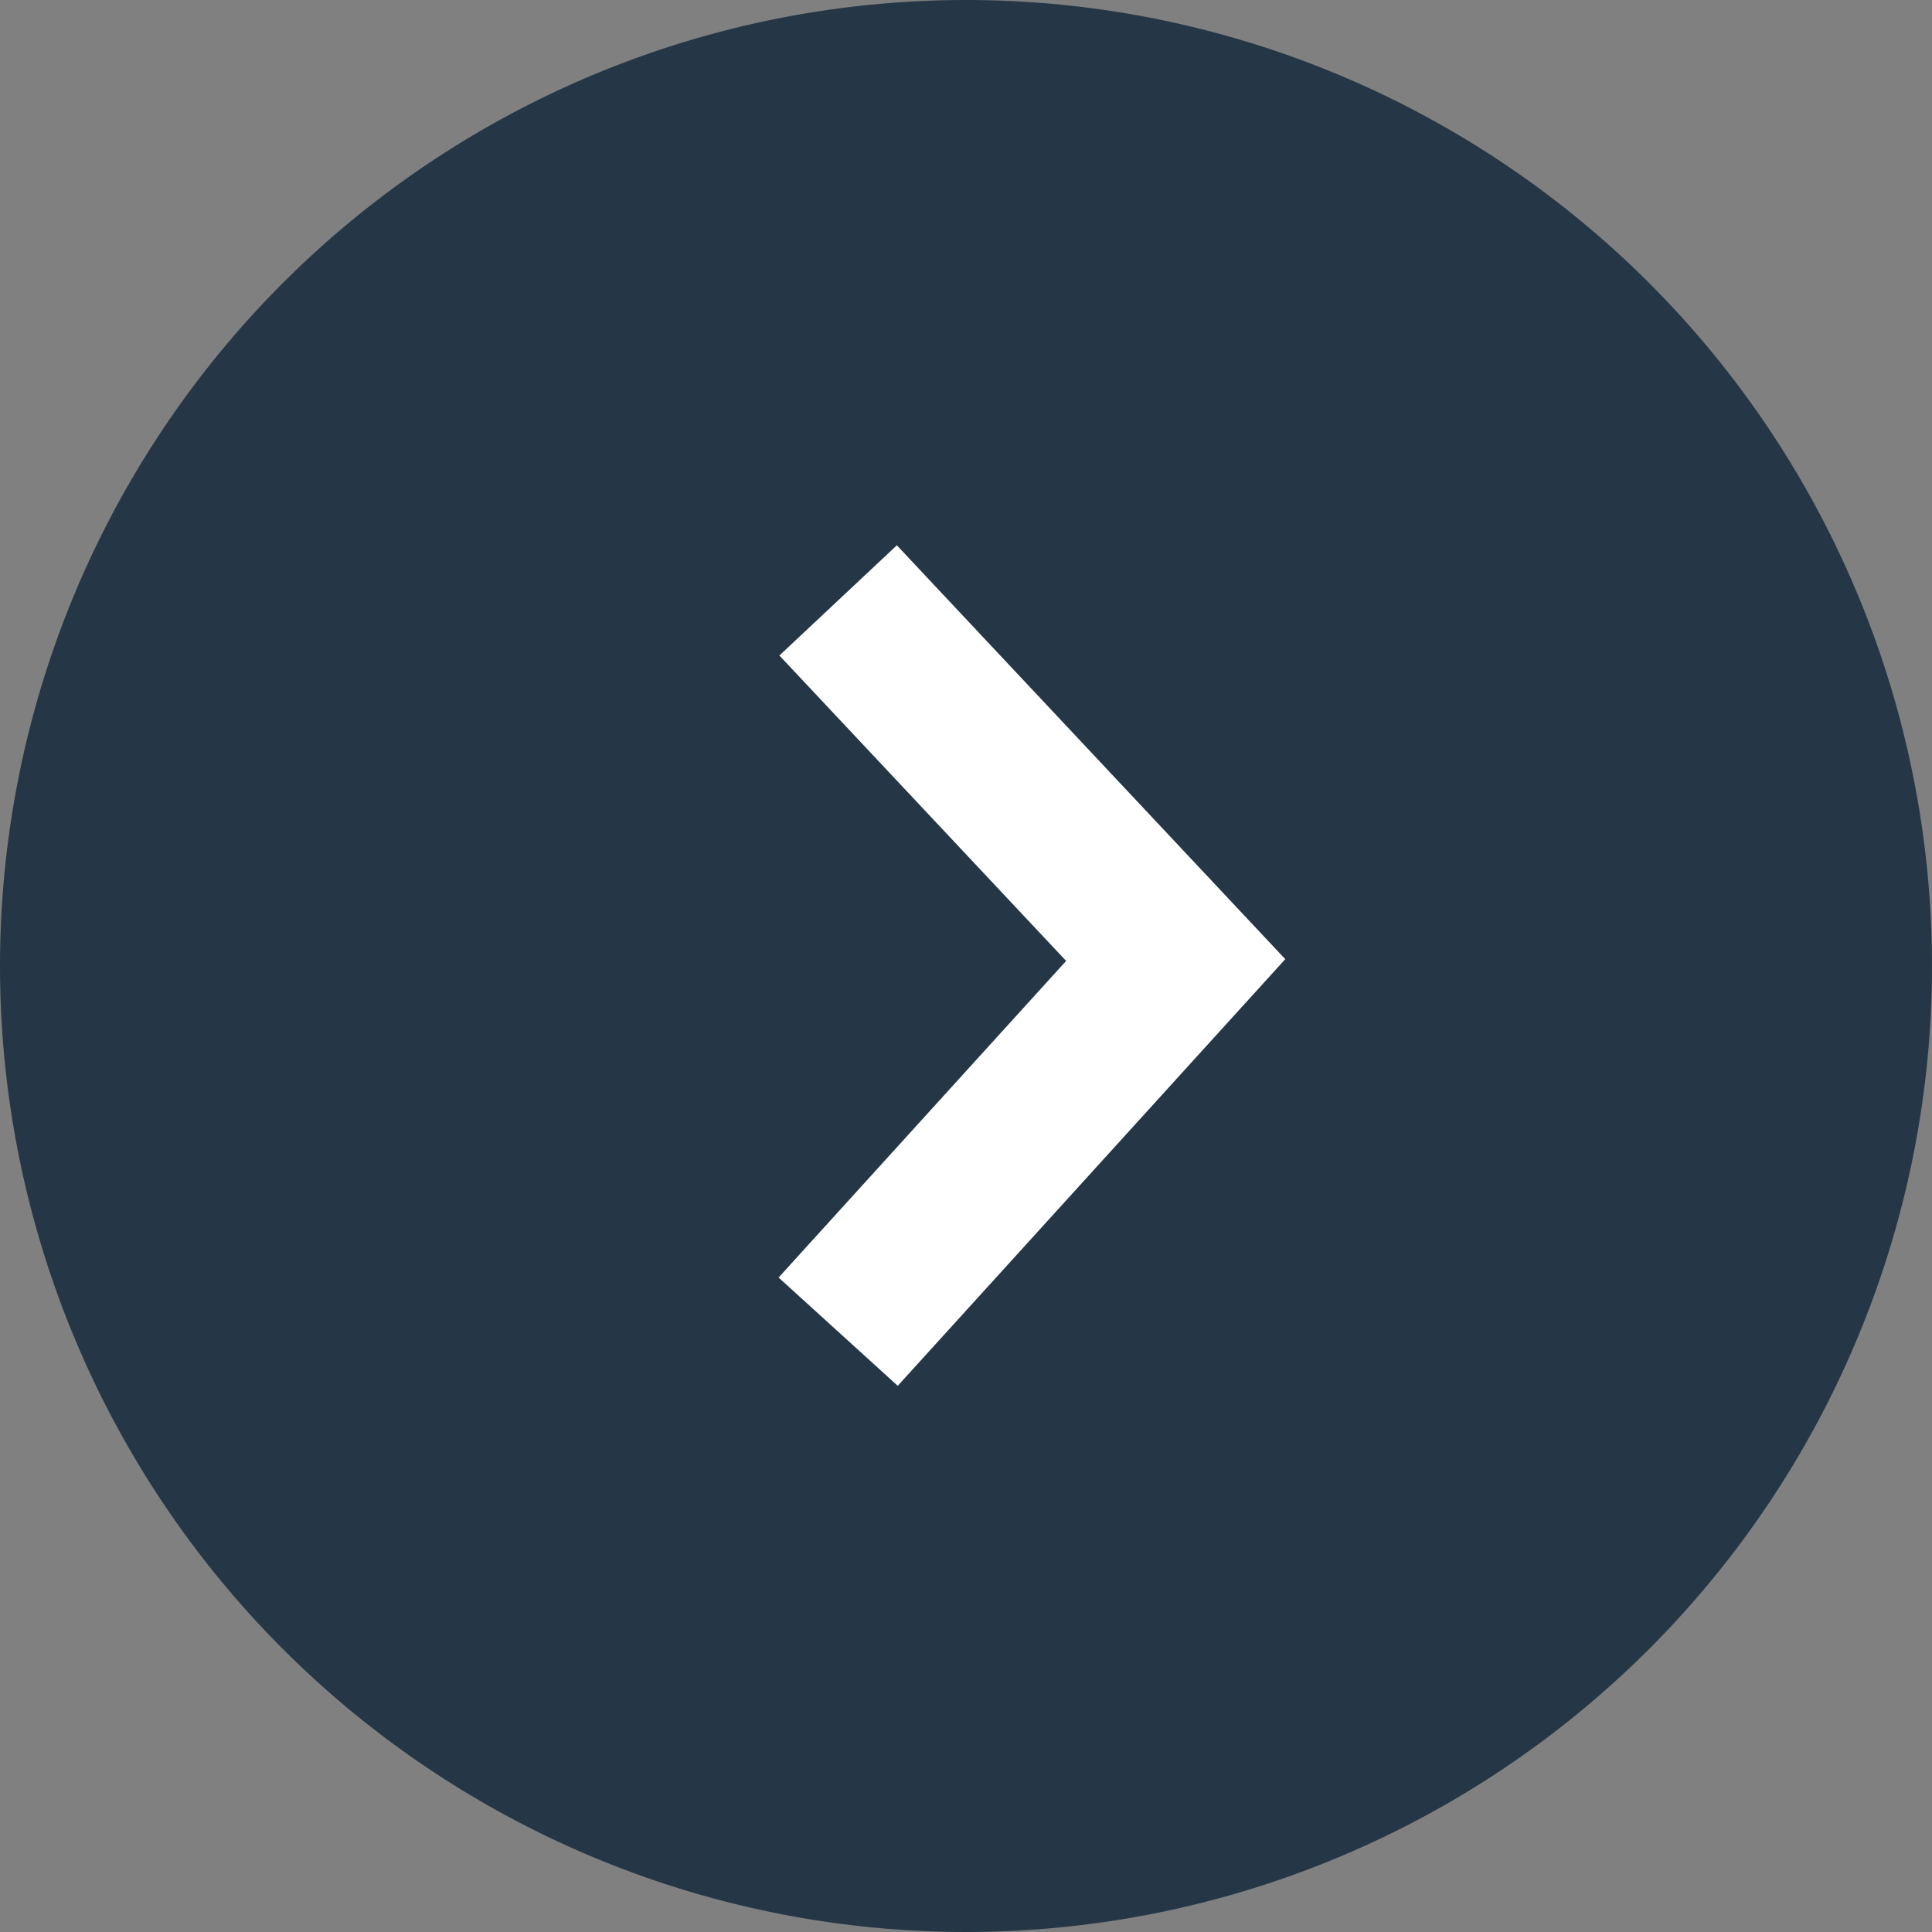
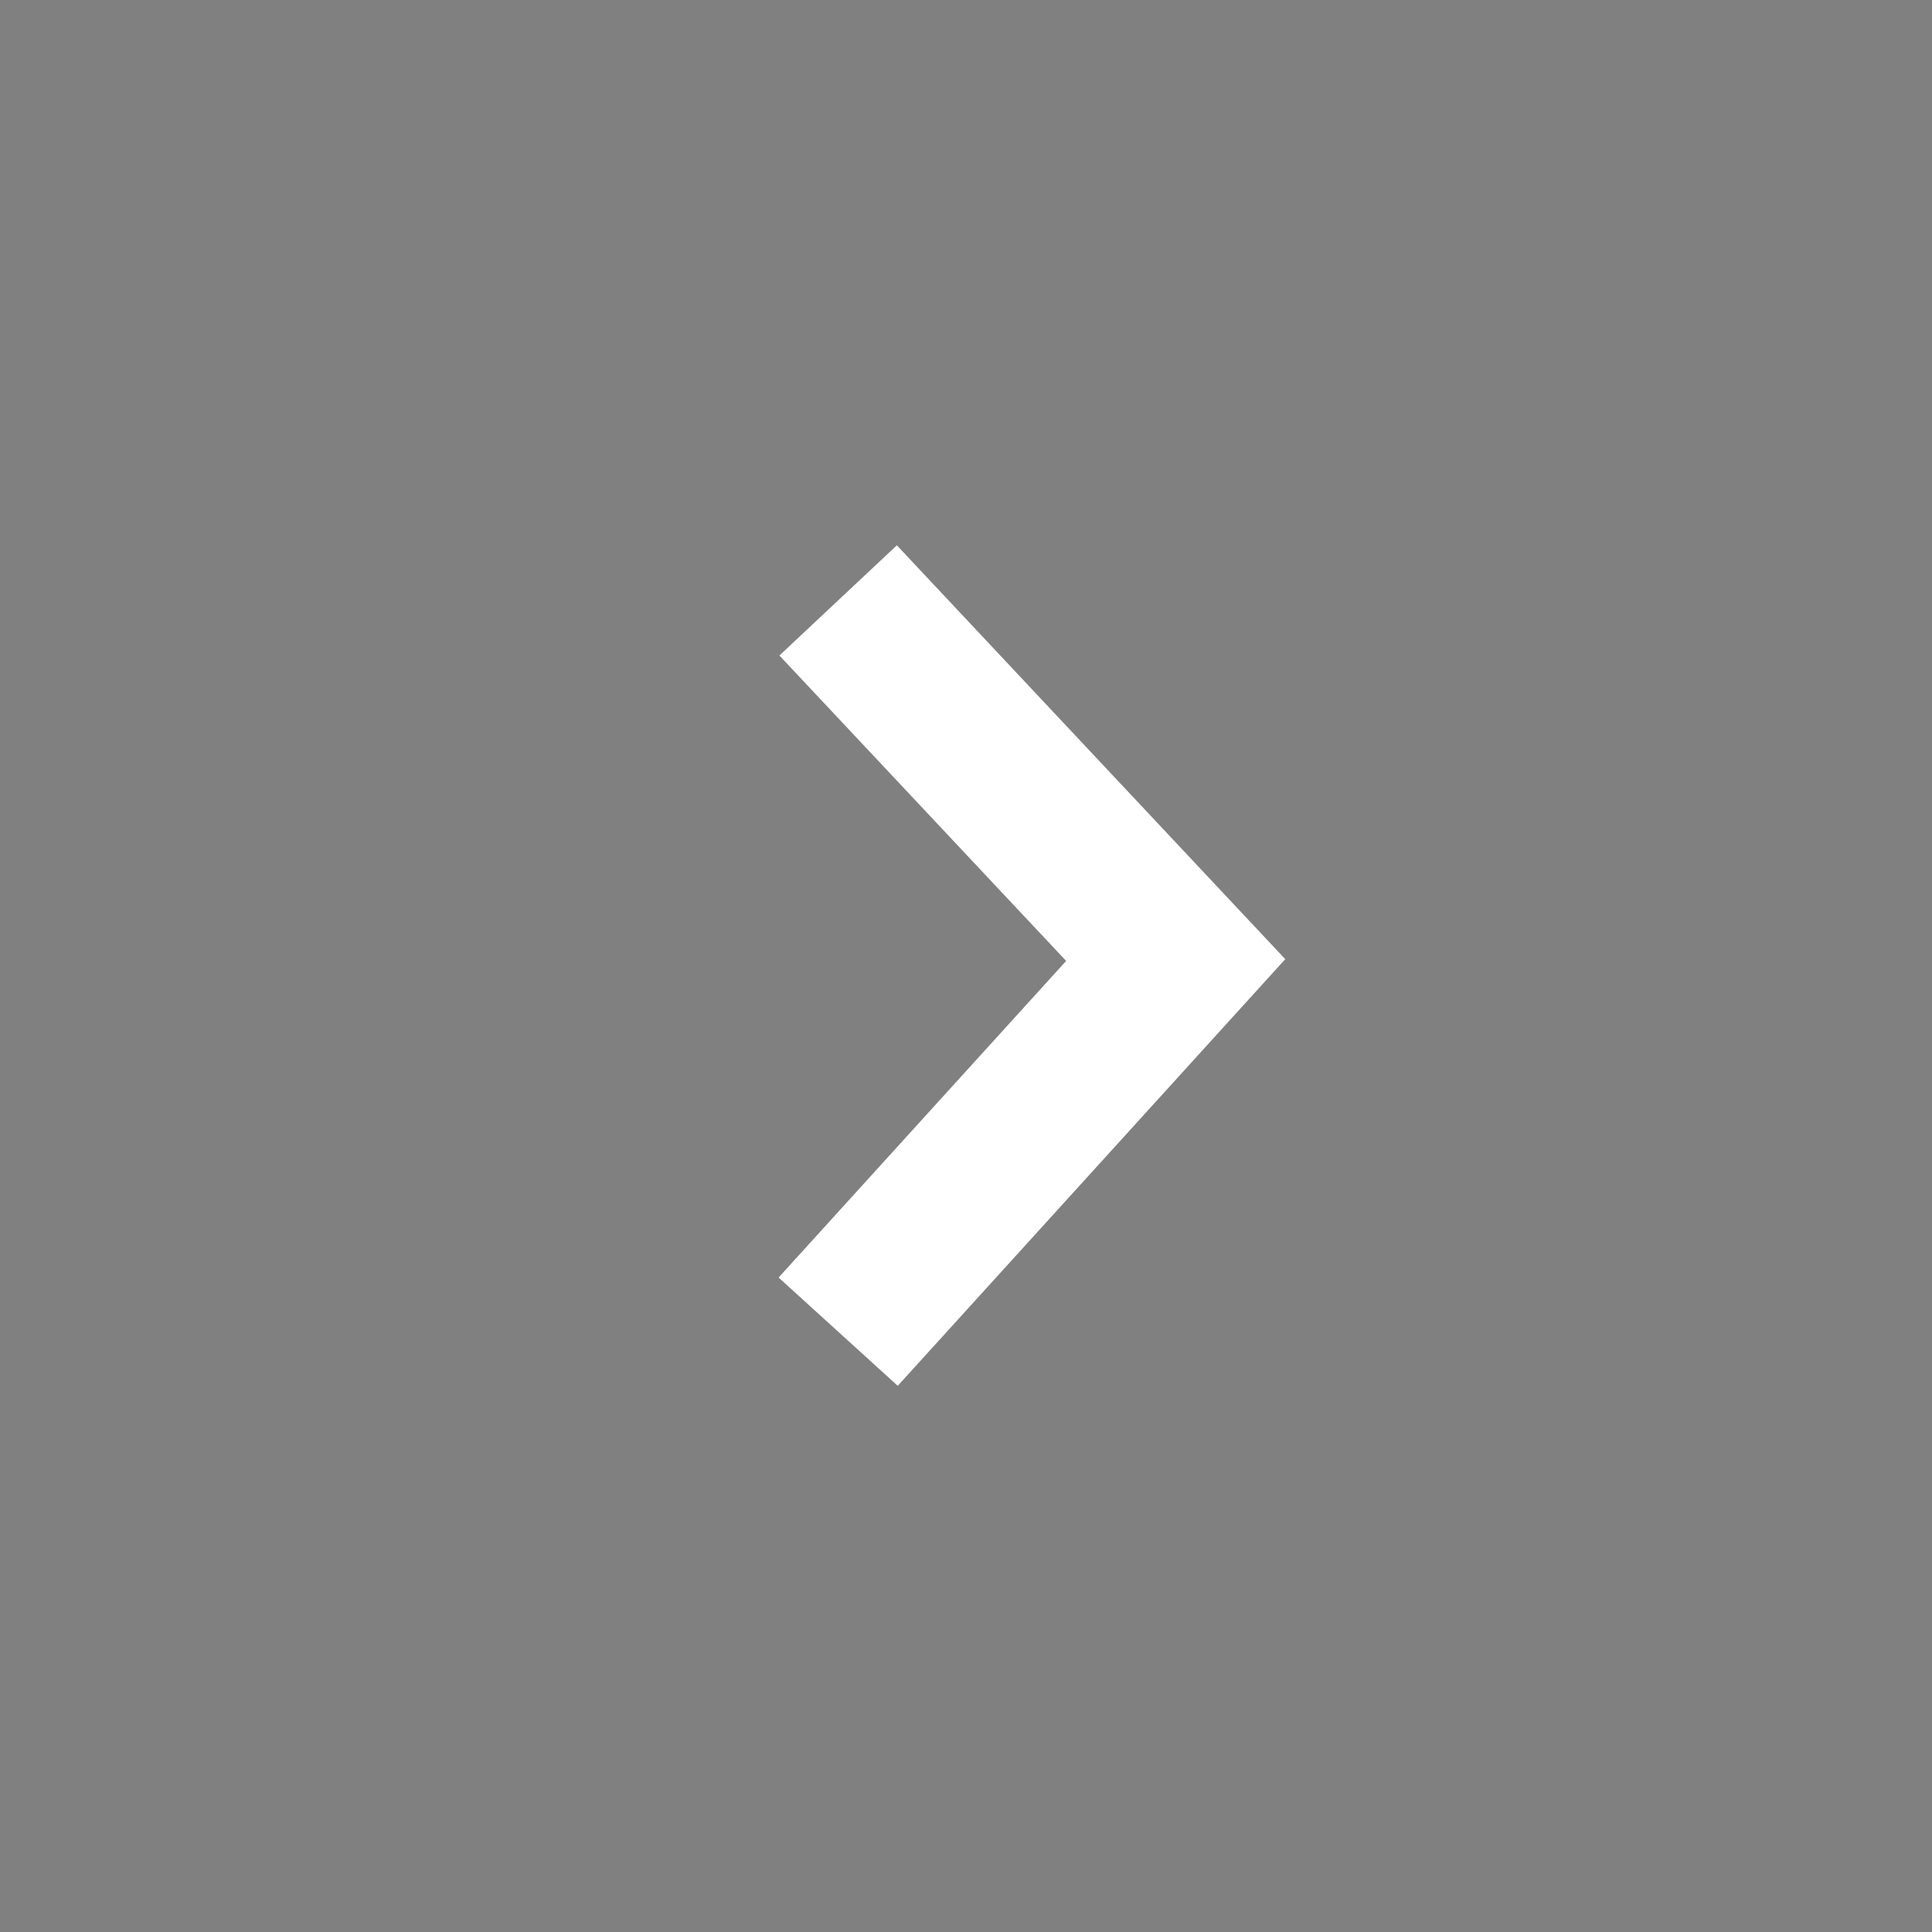
<svg xmlns="http://www.w3.org/2000/svg" id="グループ_58911" data-name="グループ 58911" width="24" height="24" viewBox="0 0 24 24">
  <rect x="0" y="0" width="24" height="24" fill="#808080" stroke="none" />
-   <path id="パス_121672" data-name="パス 121672" d="M12,0A12,12,0,1,1,0,12,12,12,0,0,1,12,0Z" fill="#253746" />
-   <path id="パス_121671" data-name="パス 121671" d="M10714.018,1393.416l-1.48-1.345,3.572-3.933-3.562-3.794,1.459-1.369,4.825,5.141Z" transform="translate(-10702.866 -1376.201)" fill="#fff" />
+   <path id="パス_121671" data-name="パス 121671" d="M10714.018,1393.416l-1.48-1.345,3.572-3.933-3.562-3.794,1.459-1.369,4.825,5.141" transform="translate(-10702.866 -1376.201)" fill="#fff" />
</svg>